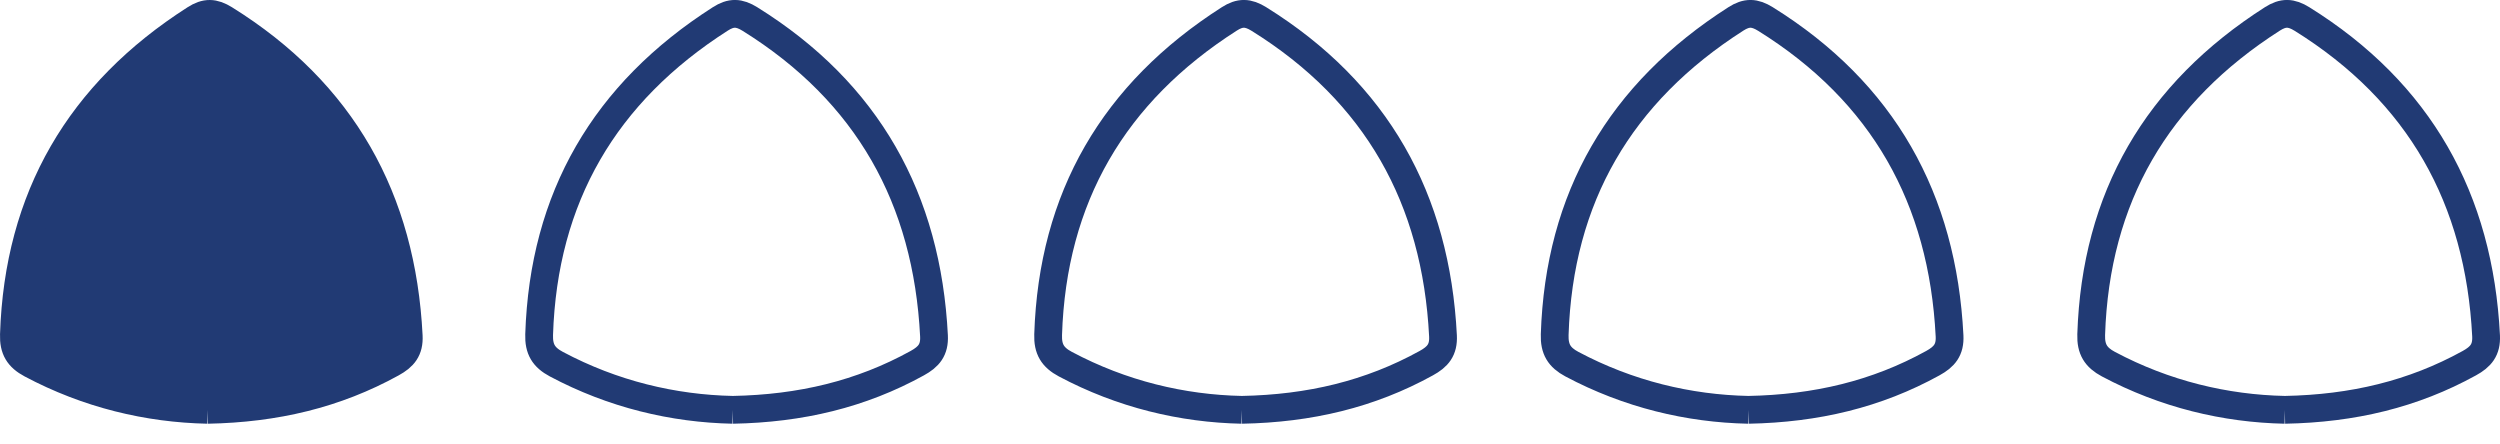
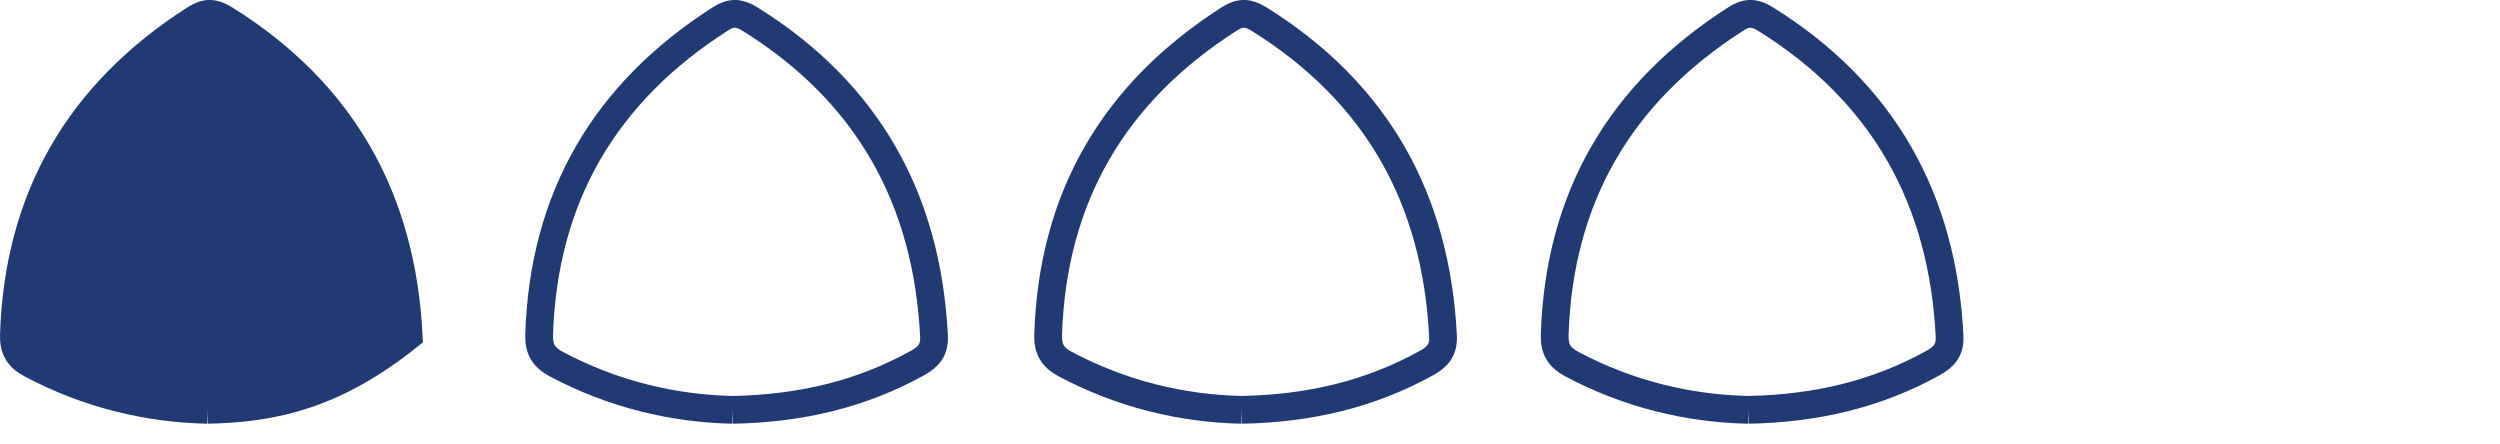
<svg xmlns="http://www.w3.org/2000/svg" version="1.1" id="Ebene_1" x="0px" y="0px" width="90px" height="16px" viewBox="0 0 90 16" enable-background="new 0 0 90 16" xml:space="preserve">
-   <path fill="#213A74" stroke="#213A74" stroke-miterlimit="10" d="M7.473,14.754c-2.148-0.045-4.318-0.562-6.353-1.645  c-0.458-0.244-0.635-0.54-0.619-1.062C0.66,7.107,2.862,3.343,7.021,0.683c0.388-0.249,0.677-0.24,1.067,0.003  c4.237,2.637,6.378,6.47,6.626,11.408c0.025,0.504-0.189,0.754-0.604,0.982C12.088,14.191,9.919,14.707,7.473,14.754" />
+   <path fill="#213A74" stroke="#213A74" stroke-miterlimit="10" d="M7.473,14.754c-2.148-0.045-4.318-0.562-6.353-1.645  c-0.458-0.244-0.635-0.54-0.619-1.062C0.66,7.107,2.862,3.343,7.021,0.683c0.388-0.249,0.677-0.24,1.067,0.003  c4.237,2.637,6.378,6.47,6.626,11.408C12.088,14.191,9.919,14.707,7.473,14.754" />
  <path fill="none" stroke="#213A74" stroke-miterlimit="10" d="M26.381,14.754c-2.148-0.045-4.318-0.562-6.353-1.645  c-0.458-0.244-0.635-0.54-0.619-1.062c0.159-4.941,2.361-8.705,6.521-11.365c0.388-0.249,0.676-0.24,1.067,0.003  c4.237,2.637,6.378,6.47,6.627,11.408c0.025,0.504-0.189,0.754-0.604,0.982C30.997,14.191,28.827,14.707,26.381,14.754" />
  <path fill="none" stroke="#213A74" stroke-miterlimit="10" d="M44.705,14.754c-2.148-0.045-4.318-0.562-6.353-1.645  c-0.458-0.244-0.636-0.54-0.619-1.062c0.159-4.941,2.36-8.705,6.52-11.365c0.388-0.249,0.677-0.24,1.068,0.003  c4.238,2.637,6.378,6.47,6.627,11.408c0.025,0.504-0.188,0.754-0.604,0.982C49.32,14.191,47.15,14.707,44.705,14.754" />
  <path fill="none" stroke="#213A74" stroke-miterlimit="10" d="M62.941,14.754c-2.148-0.045-4.319-0.562-6.354-1.645  c-0.457-0.244-0.634-0.54-0.618-1.062c0.159-4.941,2.36-8.705,6.521-11.365c0.388-0.249,0.677-0.24,1.067,0.003  c4.237,2.637,6.378,6.47,6.627,11.408c0.025,0.504-0.189,0.754-0.604,0.982C67.556,14.191,65.386,14.707,62.941,14.754" />
-   <path fill="none" stroke="#213A74" stroke-miterlimit="10" d="M82.255,14.754c-2.148-0.045-4.318-0.562-6.353-1.645  c-0.457-0.244-0.635-0.54-0.619-1.062c0.16-4.941,2.36-8.705,6.521-11.365c0.389-0.249,0.678-0.24,1.068,0.003  c4.235,2.637,6.378,6.47,6.627,11.408c0.023,0.504-0.189,0.754-0.604,0.982C86.871,14.191,84.701,14.707,82.255,14.754" />
</svg>